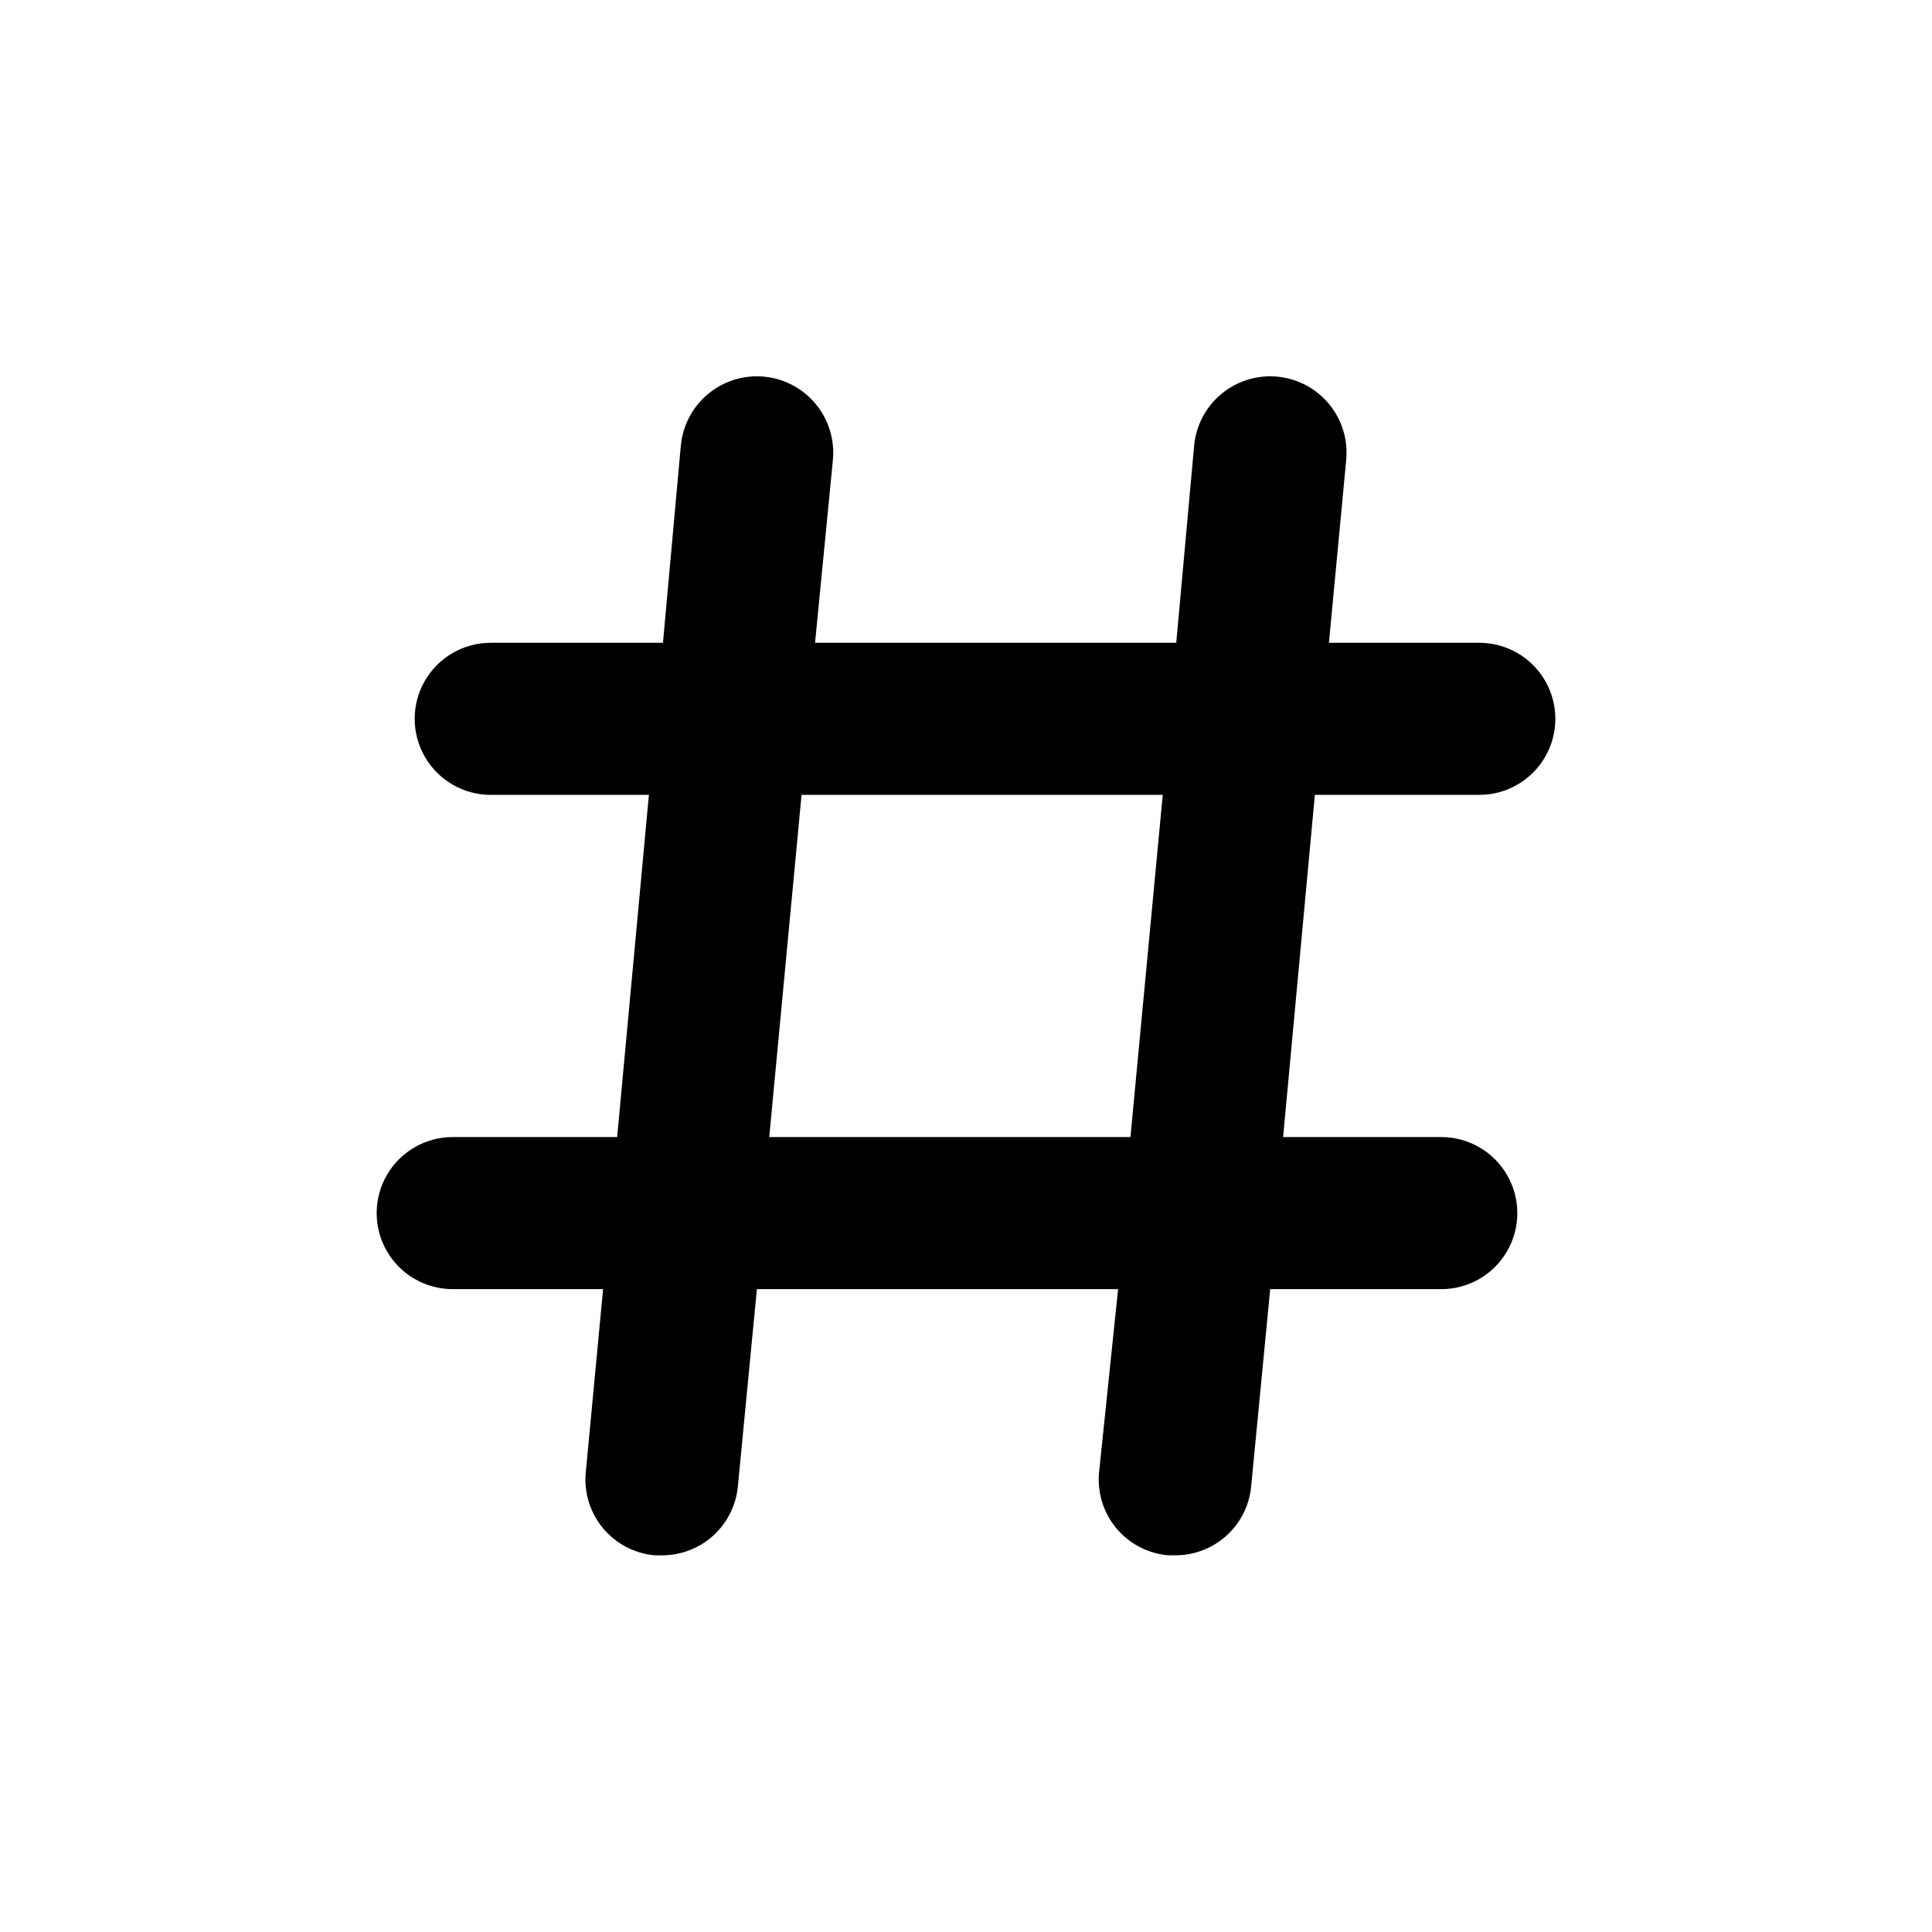
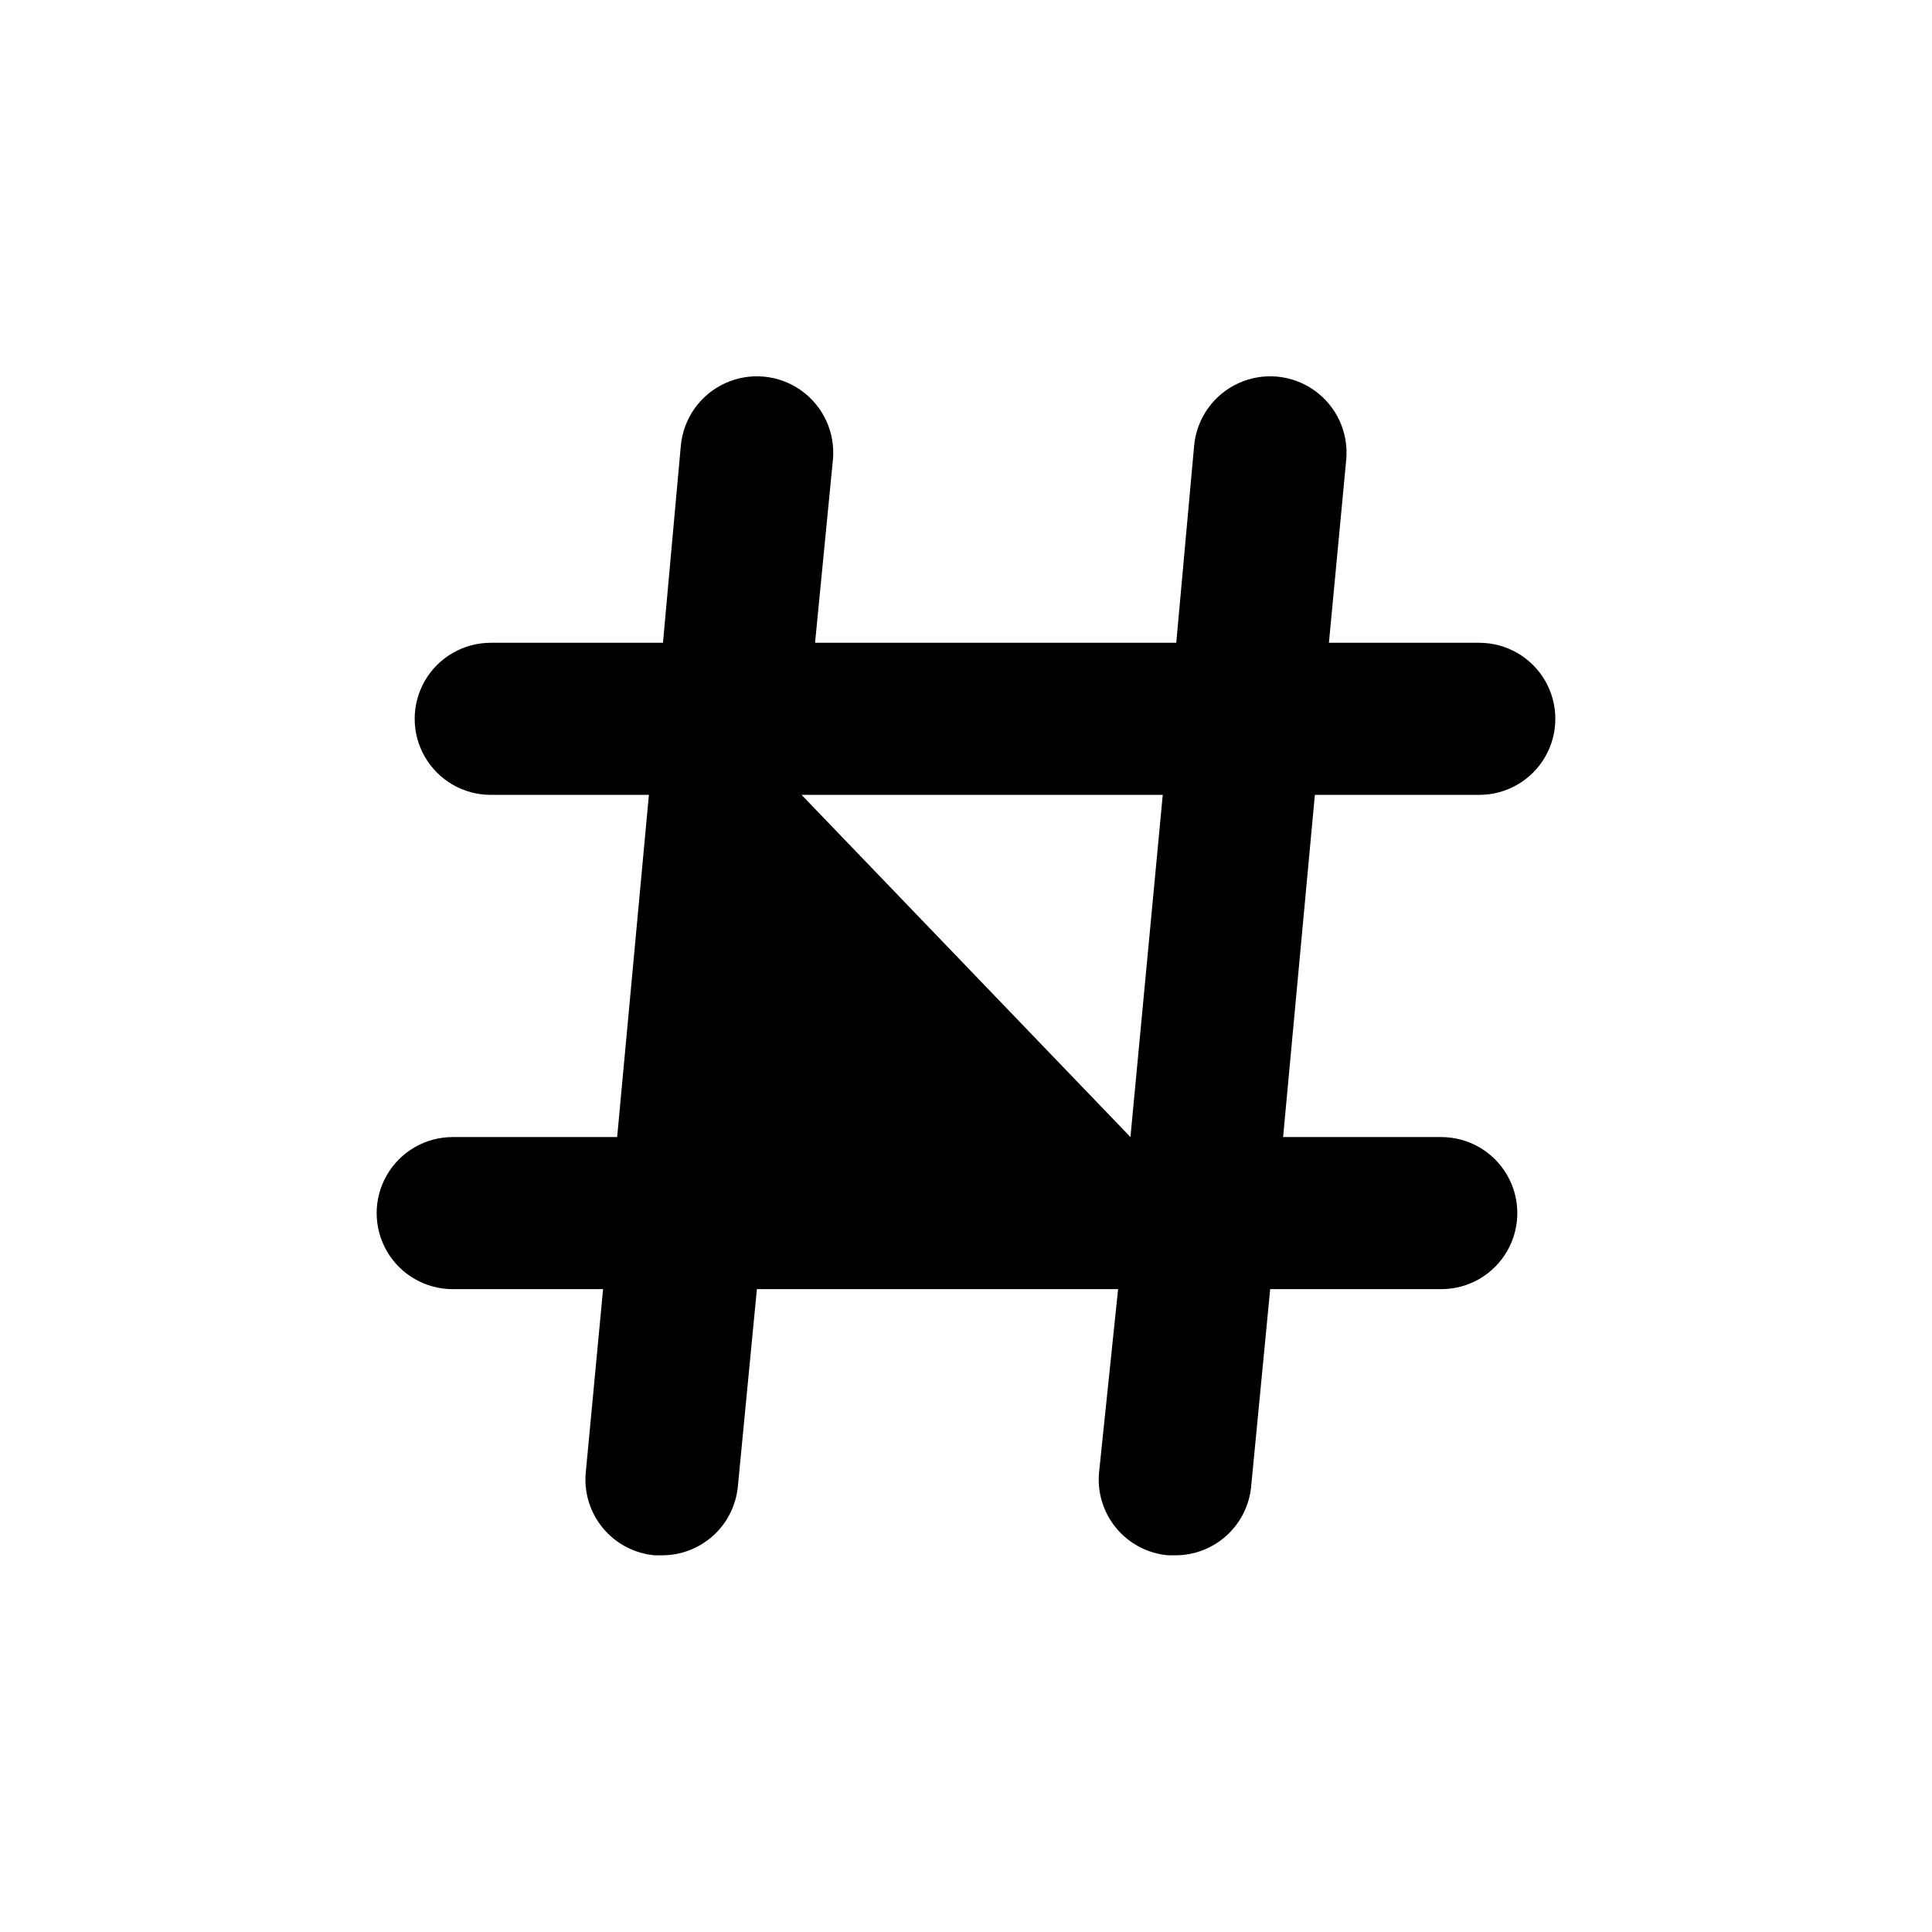
<svg xmlns="http://www.w3.org/2000/svg" fill="#000000" width="800px" height="800px" version="1.1" viewBox="144 144 512 512">
-   <path d="m263.97 485.64h39.852l-4.582 48.52c-0.52 5.348 1.121 10.684 4.555 14.816 3.434 4.137 8.379 6.727 13.73 7.199h1.867c5.035 0.02 9.898-1.844 13.629-5.231 3.731-3.383 6.055-8.043 6.523-13.059l5.039-52.246h95.723l-5.039 48.52c-0.52 5.348 1.121 10.684 4.555 14.816 3.438 4.137 8.379 6.727 13.734 7.199h1.863c5.035 0.02 9.898-1.844 13.629-5.231 3.731-3.383 6.059-8.043 6.523-13.059l5.039-52.246h45.34c7.203 0 13.855-3.84 17.453-10.074 3.602-6.234 3.602-13.918 0-20.152-3.598-6.234-10.25-10.078-17.453-10.078h-41.914l8.414-90.688 43.578 0.004c7.199 0 13.852-3.84 17.453-10.078 3.598-6.234 3.598-13.914 0-20.152-3.602-6.234-10.254-10.074-17.453-10.074h-39.852l4.586-48.516c0.664-7.203-2.562-14.211-8.465-18.387s-13.582-4.887-20.152-1.863c-6.566 3.023-11.023 9.32-11.688 16.52l-4.738 52.246h-95.723l4.734-48.516c0.668-7.203-2.559-14.211-8.461-18.387-5.902-4.176-13.582-4.887-20.152-1.863-6.566 3.023-11.023 9.32-11.691 16.52l-4.734 52.246h-45.645c-7.199 0-13.852 3.84-17.453 10.074-3.602 6.238-3.602 13.918 0 20.152 3.602 6.238 10.254 10.078 17.453 10.078h41.918l-8.414 90.684h-43.582c-7.199 0-13.852 3.844-17.453 10.078-3.598 6.234-3.598 13.918 0 20.152 3.602 6.234 10.254 10.074 17.453 10.074m92.449-130.99h95.723l-8.562 90.684h-95.723z" />
+   <path d="m263.97 485.64h39.852l-4.582 48.52c-0.52 5.348 1.121 10.684 4.555 14.816 3.434 4.137 8.379 6.727 13.73 7.199h1.867c5.035 0.02 9.898-1.844 13.629-5.231 3.731-3.383 6.055-8.043 6.523-13.059l5.039-52.246h95.723l-5.039 48.52c-0.52 5.348 1.121 10.684 4.555 14.816 3.438 4.137 8.379 6.727 13.734 7.199h1.863c5.035 0.02 9.898-1.844 13.629-5.231 3.731-3.383 6.059-8.043 6.523-13.059l5.039-52.246h45.34c7.203 0 13.855-3.84 17.453-10.074 3.602-6.234 3.602-13.918 0-20.152-3.598-6.234-10.25-10.078-17.453-10.078h-41.914l8.414-90.688 43.578 0.004c7.199 0 13.852-3.84 17.453-10.078 3.598-6.234 3.598-13.914 0-20.152-3.602-6.234-10.254-10.074-17.453-10.074h-39.852l4.586-48.516c0.664-7.203-2.562-14.211-8.465-18.387s-13.582-4.887-20.152-1.863c-6.566 3.023-11.023 9.32-11.688 16.52l-4.738 52.246h-95.723l4.734-48.516c0.668-7.203-2.559-14.211-8.461-18.387-5.902-4.176-13.582-4.887-20.152-1.863-6.566 3.023-11.023 9.32-11.691 16.52l-4.734 52.246h-45.645c-7.199 0-13.852 3.84-17.453 10.074-3.602 6.238-3.602 13.918 0 20.152 3.602 6.238 10.254 10.078 17.453 10.078h41.918l-8.414 90.684h-43.582c-7.199 0-13.852 3.844-17.453 10.078-3.598 6.234-3.598 13.918 0 20.152 3.602 6.234 10.254 10.074 17.453 10.074m92.449-130.99h95.723l-8.562 90.684z" />
</svg>